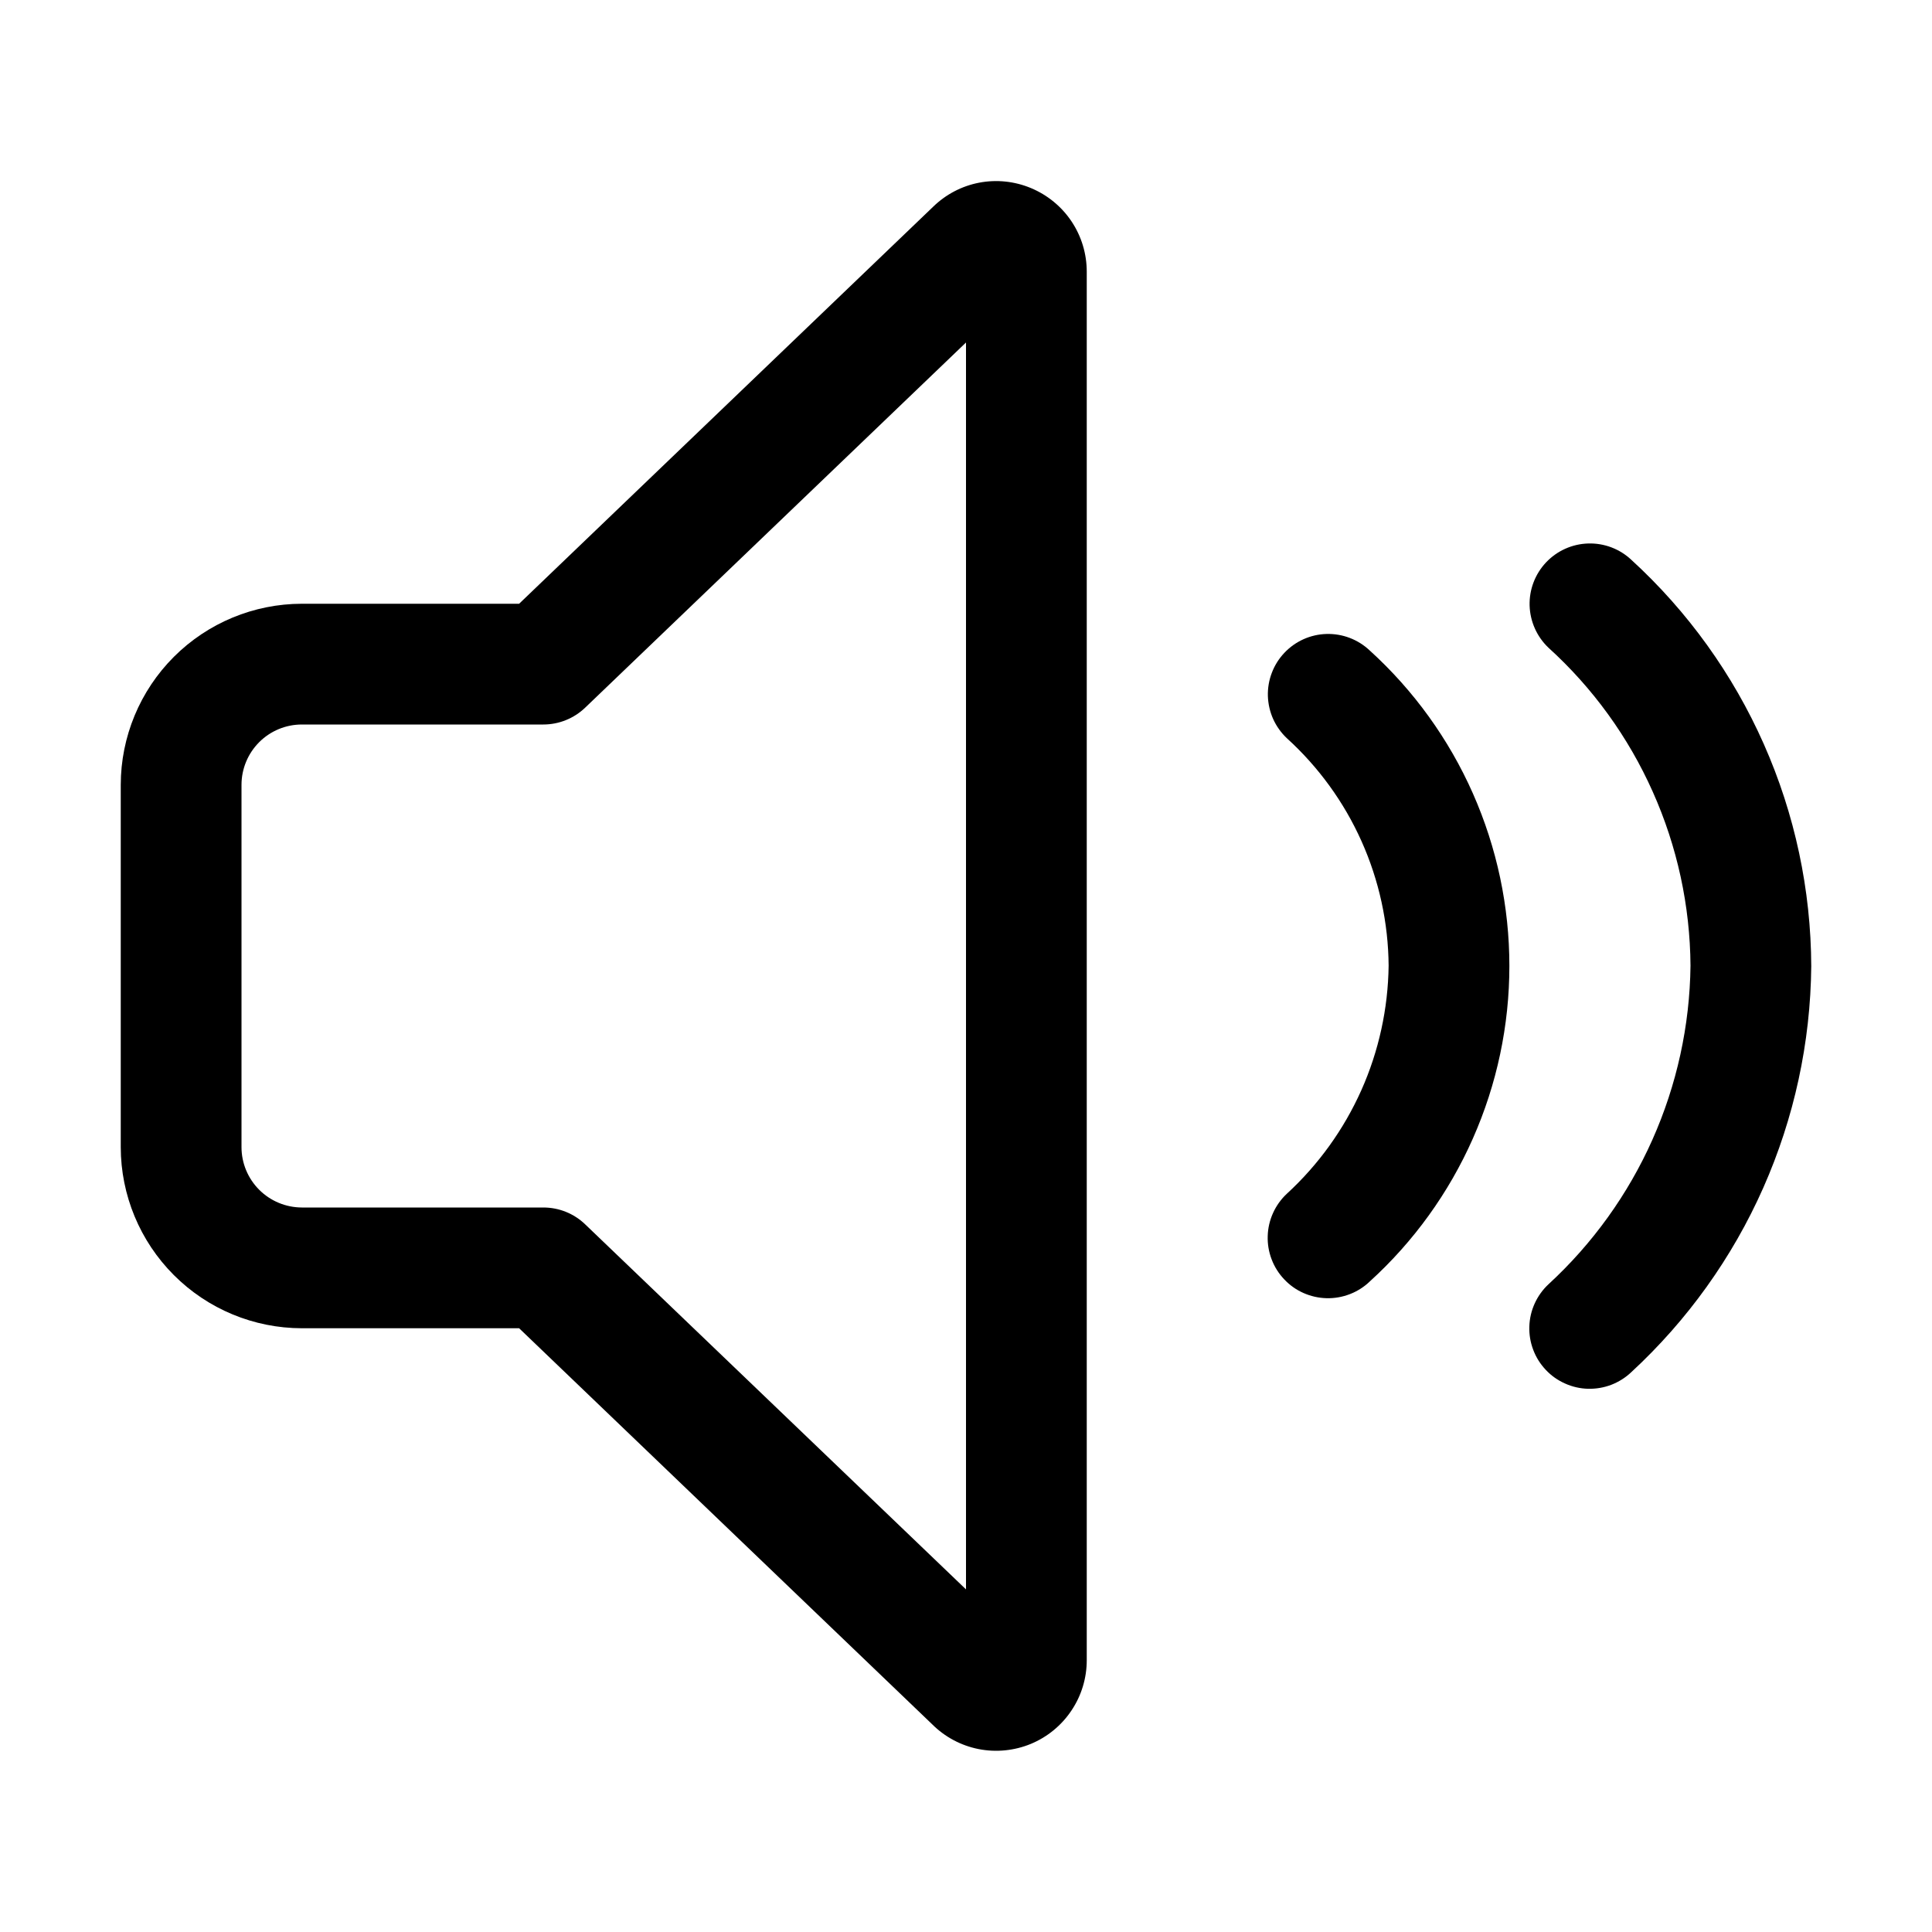
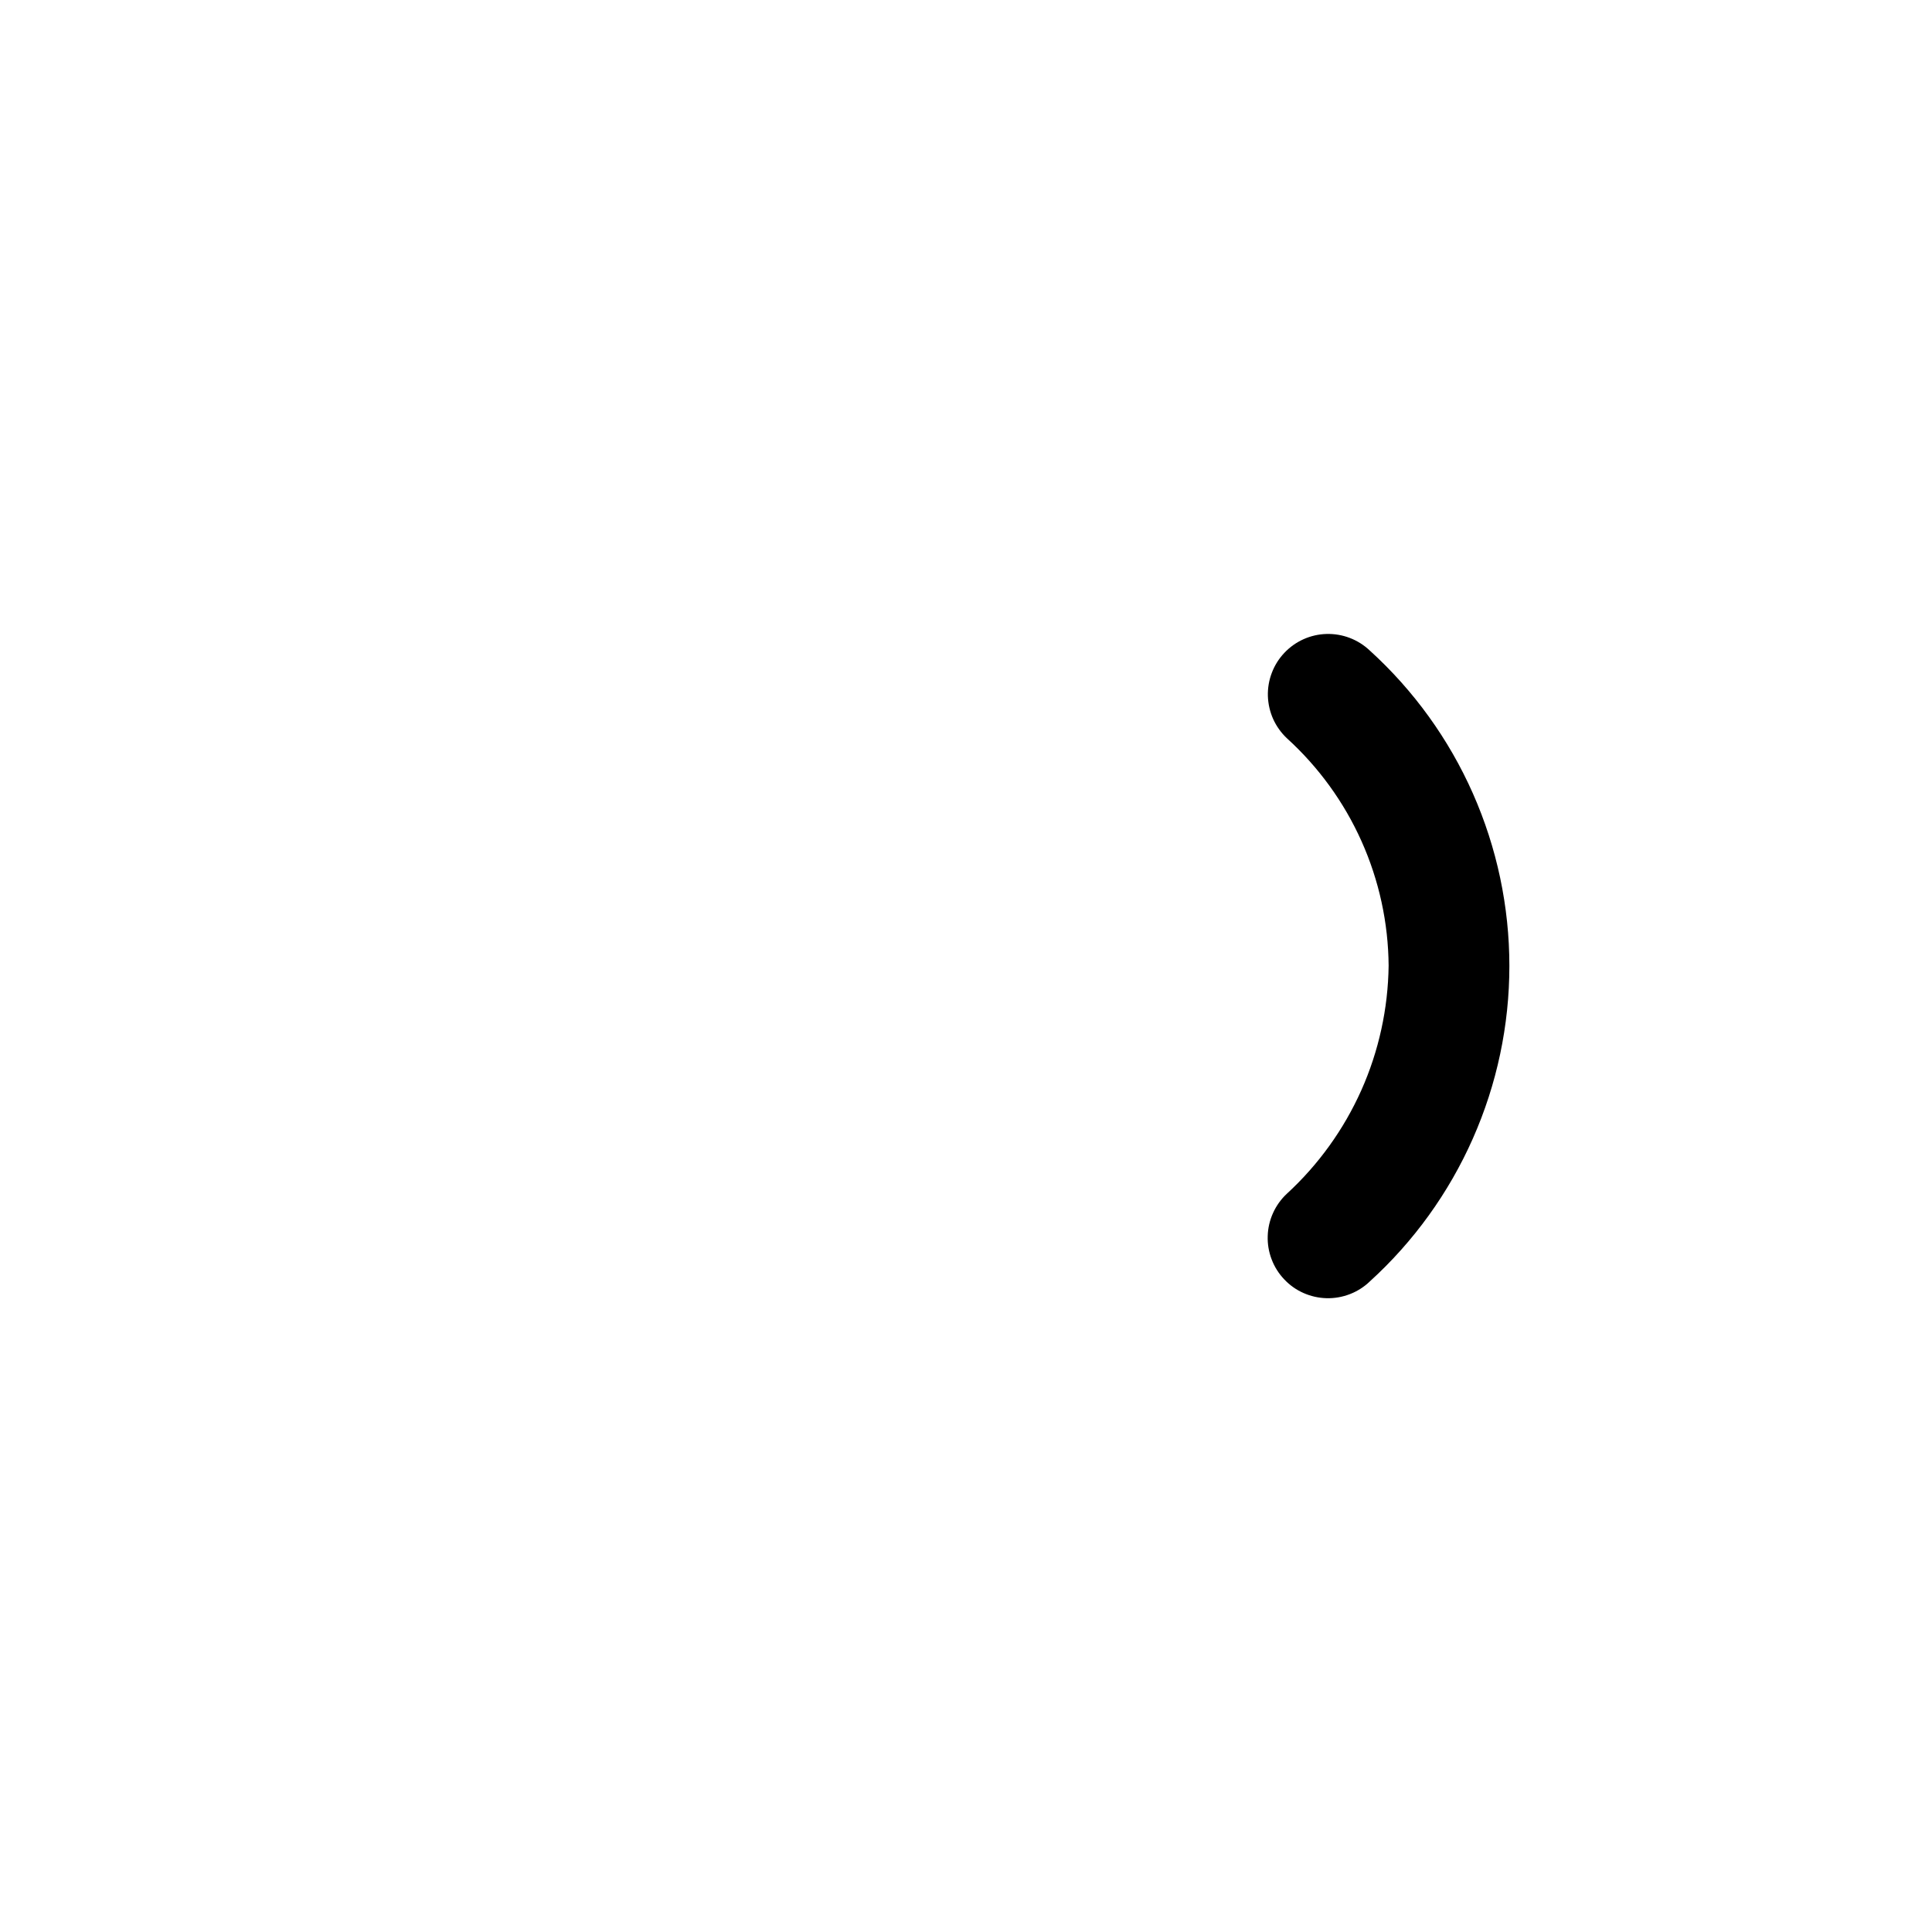
<svg xmlns="http://www.w3.org/2000/svg" width="36" height="36" viewBox="0 0 36 36" fill="none">
  <path d="M23.932 12.165C23.831 12.272 23.751 12.398 23.699 12.536C23.646 12.674 23.621 12.821 23.625 12.969C23.63 13.117 23.663 13.262 23.723 13.397C23.784 13.531 23.87 13.653 23.977 13.754C24.569 14.292 25.044 14.946 25.37 15.675C25.697 16.405 25.869 17.195 25.875 17.994C25.865 18.794 25.692 19.585 25.366 20.316C25.039 21.047 24.567 21.703 23.977 22.245C23.869 22.346 23.782 22.468 23.721 22.603C23.66 22.738 23.626 22.883 23.622 23.032C23.617 23.18 23.642 23.327 23.695 23.466C23.747 23.604 23.827 23.731 23.929 23.838C24.03 23.946 24.152 24.033 24.288 24.093C24.423 24.153 24.569 24.186 24.717 24.19C24.865 24.194 25.013 24.168 25.151 24.115C25.289 24.062 25.416 23.982 25.523 23.879C26.342 23.135 26.997 22.227 27.445 21.214C27.893 20.202 28.125 19.107 28.125 17.999C28.125 16.892 27.893 15.797 27.445 14.784C26.997 13.772 26.342 12.864 25.522 12.12C25.305 11.915 25.016 11.805 24.718 11.813C24.419 11.821 24.137 11.948 23.932 12.165Z" fill="black" />
-   <path d="M19.209 3.504C18.904 3.377 18.569 3.342 18.245 3.404C17.921 3.466 17.622 3.623 17.386 3.854L9.673 11.25H5.625C4.73 11.251 3.872 11.607 3.24 12.239C2.607 12.872 2.251 13.73 2.25 14.625V21.375C2.251 22.269 2.607 23.127 3.24 23.76C3.872 24.393 4.73 24.749 5.625 24.75H9.673L17.369 32.129C17.605 32.365 17.906 32.526 18.233 32.591C18.56 32.656 18.899 32.622 19.208 32.495C19.516 32.367 19.78 32.151 19.965 31.873C20.151 31.596 20.25 31.27 20.25 30.936V5.063C20.25 4.729 20.152 4.403 19.966 4.125C19.781 3.848 19.517 3.632 19.209 3.504ZM18 29.616L10.903 22.813C10.694 22.612 10.415 22.5 10.125 22.5H5.625C5.327 22.499 5.041 22.381 4.83 22.17C4.619 21.959 4.5 21.673 4.5 21.375V14.625C4.5 14.326 4.619 14.04 4.83 13.829C5.041 13.618 5.327 13.5 5.625 13.5H10.125C10.415 13.5 10.694 13.387 10.903 13.187L18 6.382V29.616Z" fill="black" />
-   <path d="M30.397 10.431C30.18 10.227 29.891 10.118 29.593 10.127C29.295 10.136 29.013 10.263 28.809 10.479C28.604 10.696 28.494 10.985 28.502 11.283C28.511 11.581 28.637 11.863 28.852 12.068C29.68 12.819 30.342 13.733 30.797 14.754C31.253 15.774 31.492 16.877 31.5 17.994C31.487 19.112 31.245 20.216 30.79 21.237C30.335 22.258 29.675 23.175 28.852 23.932C28.744 24.033 28.657 24.155 28.596 24.29C28.535 24.425 28.501 24.571 28.497 24.719C28.492 24.867 28.517 25.015 28.57 25.153C28.622 25.292 28.702 25.418 28.804 25.526C28.905 25.634 29.027 25.72 29.163 25.78C29.298 25.841 29.444 25.874 29.592 25.878C29.74 25.881 29.888 25.856 30.026 25.803C30.164 25.749 30.291 25.669 30.398 25.567C31.443 24.602 32.28 23.433 32.856 22.133C33.432 20.832 33.737 19.427 33.75 18.005C33.745 16.579 33.444 15.17 32.867 13.867C32.29 12.563 31.449 11.393 30.397 10.431Z" fill="black" />
</svg>